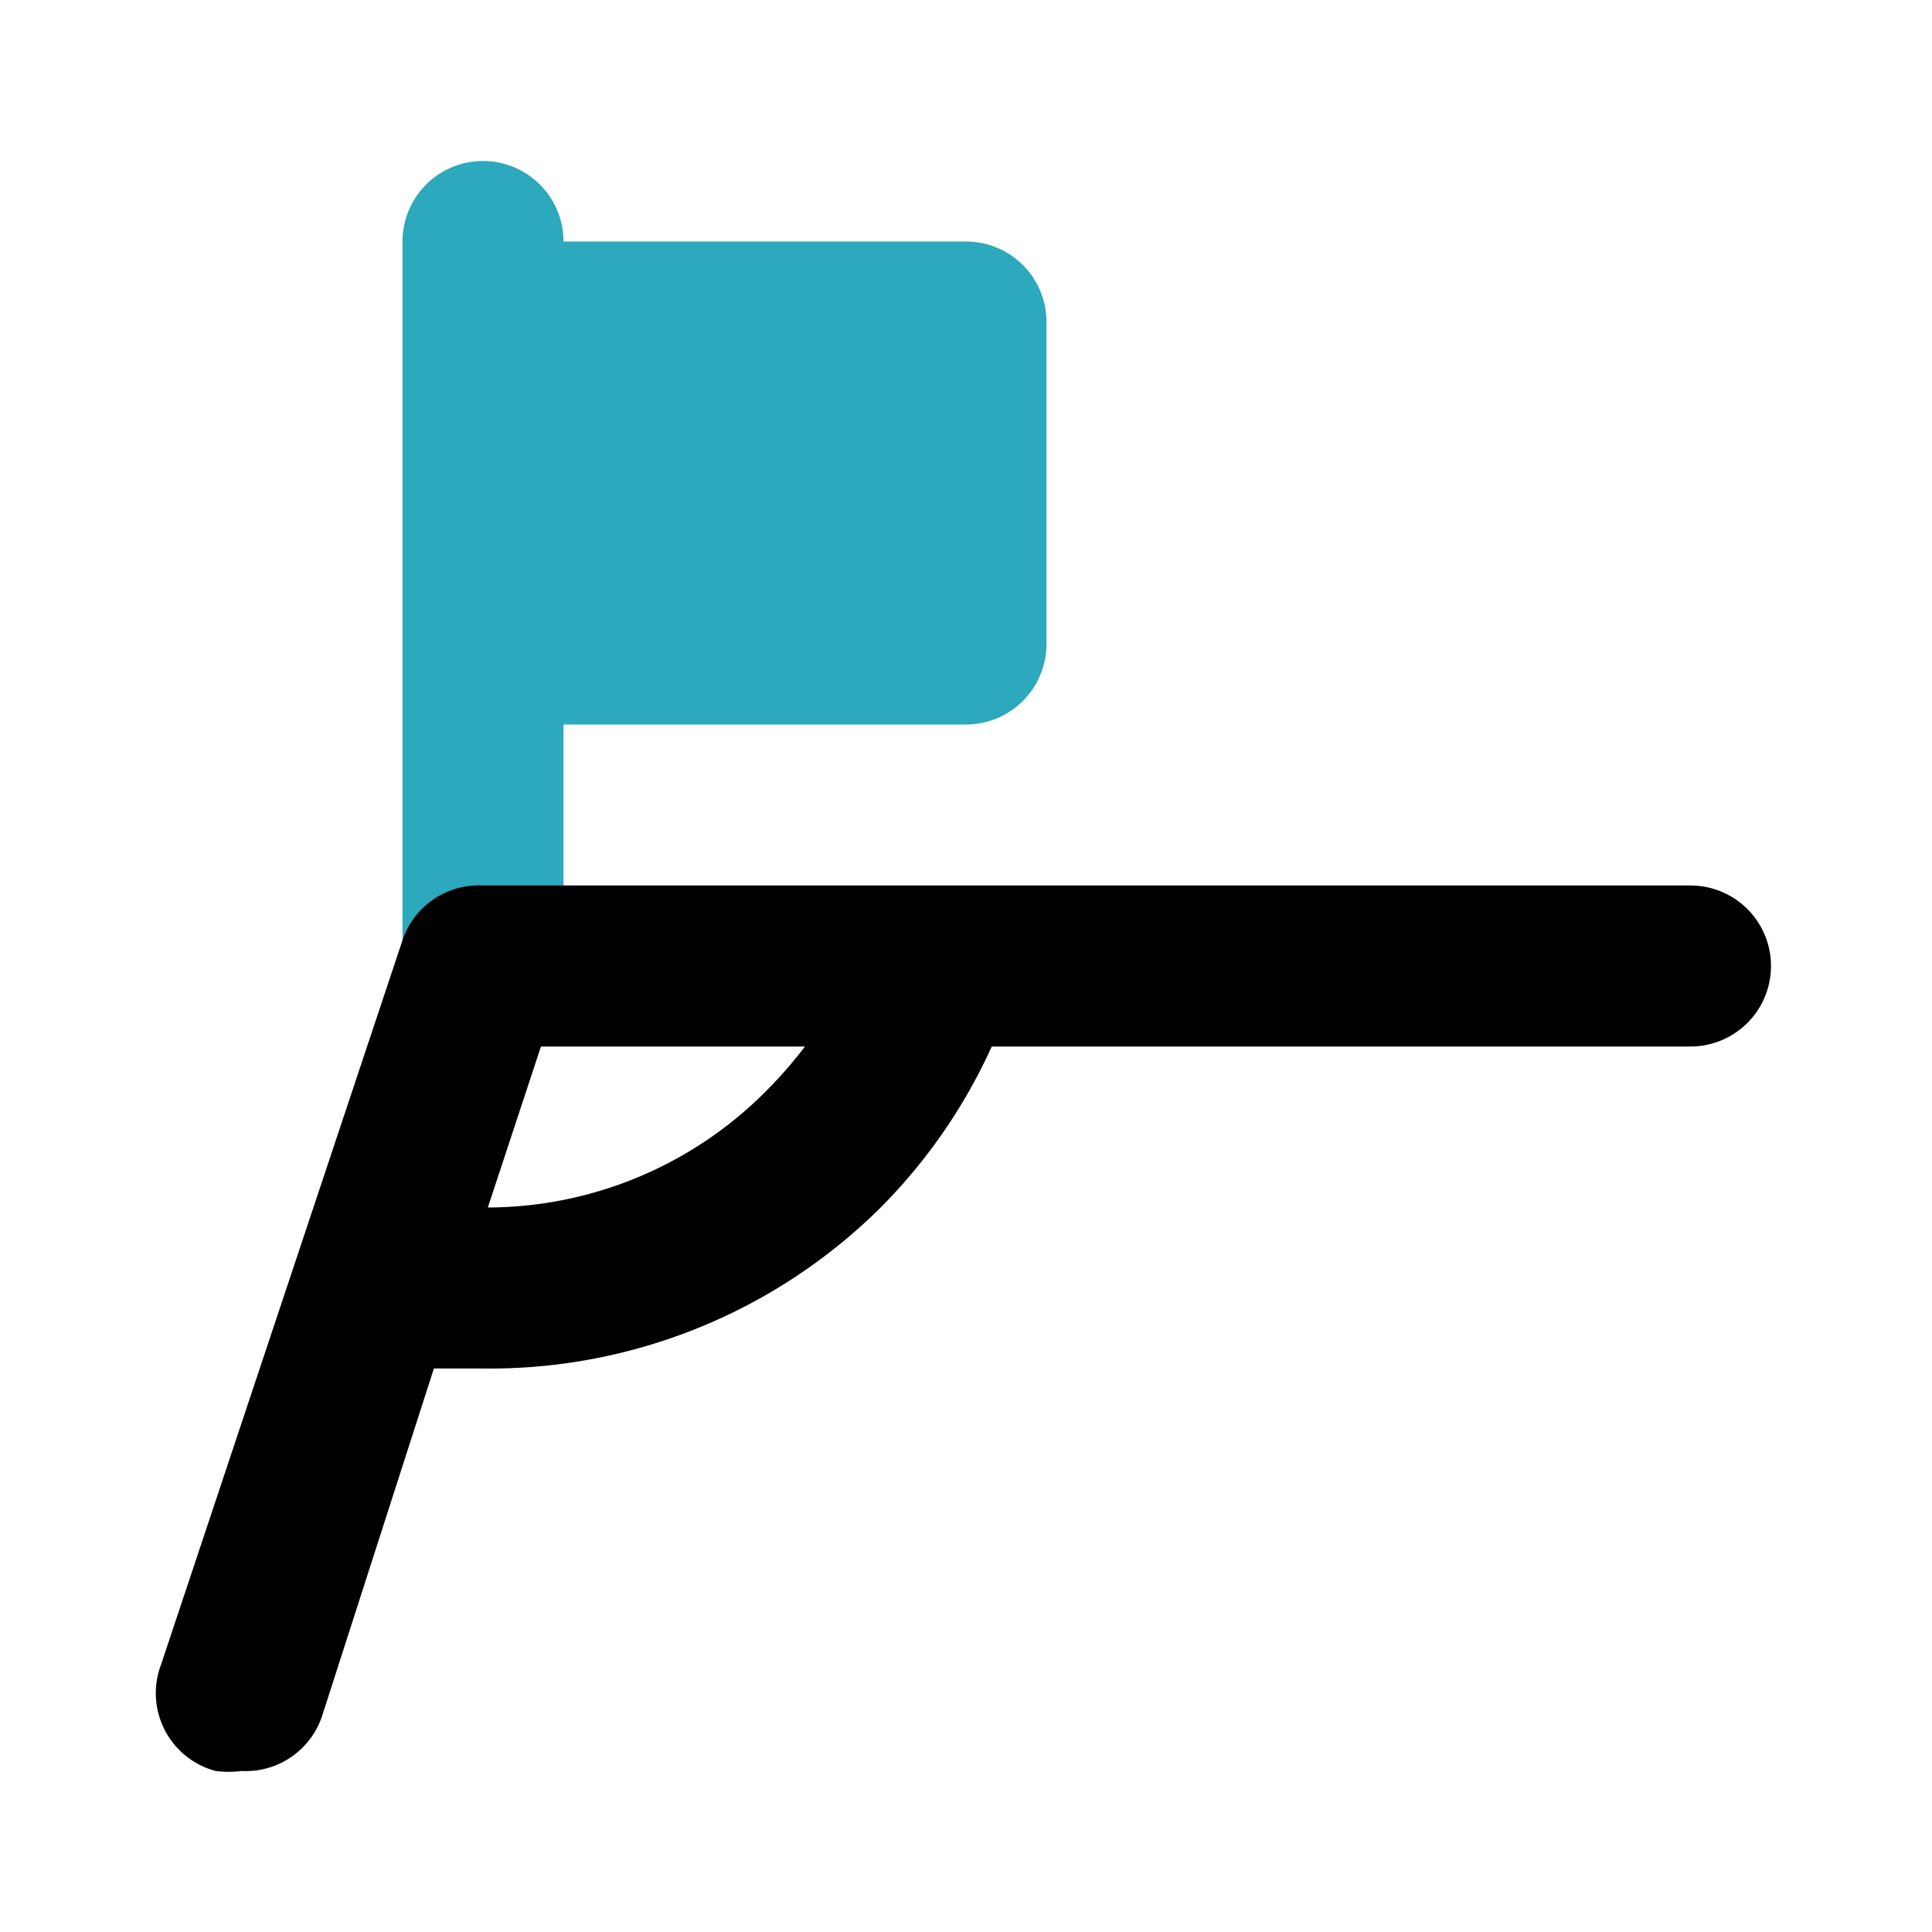
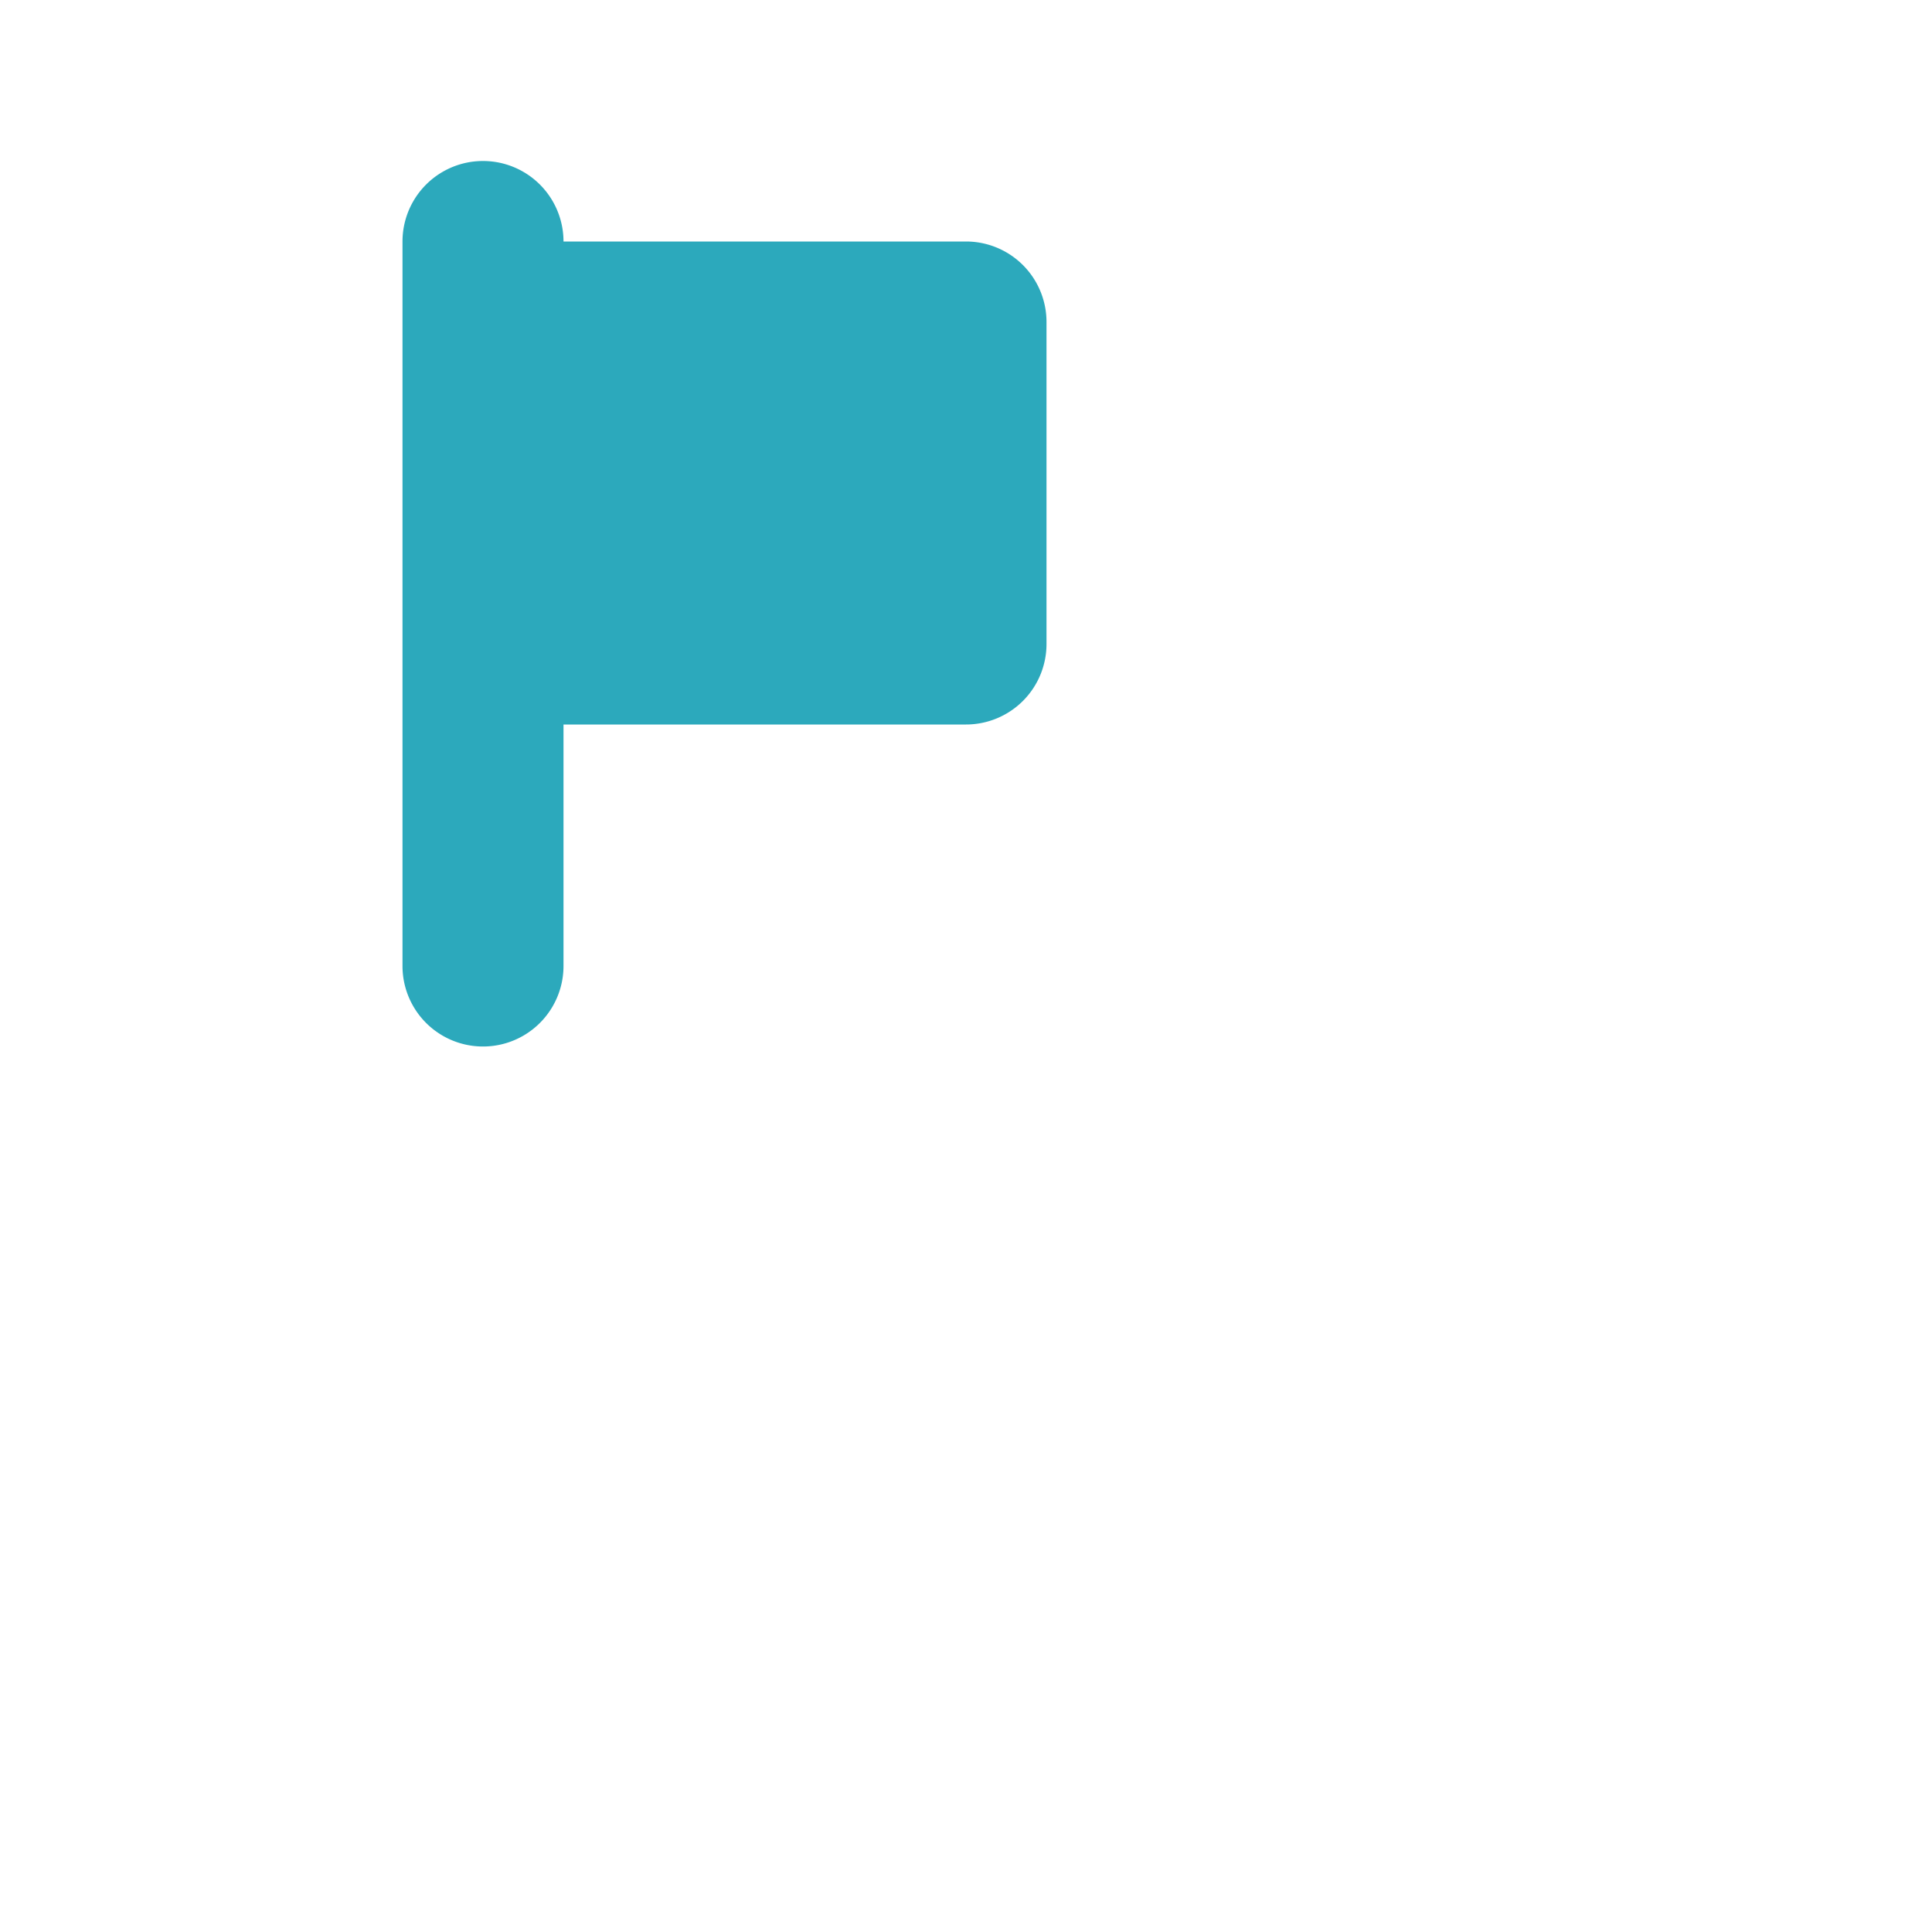
<svg xmlns="http://www.w3.org/2000/svg" fill="#000000" width="800px" height="800px" viewBox="0 0 24 24" id="football-flag-corner" data-name="Flat Color" class="icon flat-color">
  <path id="secondary" d="M12,3H7A1,1,0,0,0,5,3v9a1,1,0,0,0,2,0V9h5a1,1,0,0,0,1-1V4A1,1,0,0,0,12,3Z" style="fill: rgb(44, 169, 188);" />
-   <path id="primary" d="M21,11H6a1,1,0,0,0-1,.68l-3,9A1,1,0,0,0,2.68,22,1.25,1.25,0,0,0,3,22a1,1,0,0,0,1-.68L5.39,17H6A6.89,6.89,0,0,0,10.94,15,6.84,6.84,0,0,0,12.32,13H21a1,1,0,0,0,0-2ZM9.53,13.54A4.89,4.89,0,0,1,6.06,15l.66-2H10A5.47,5.47,0,0,1,9.53,13.54Z" style="fill: rgb(0, 0, 0);" />
</svg>